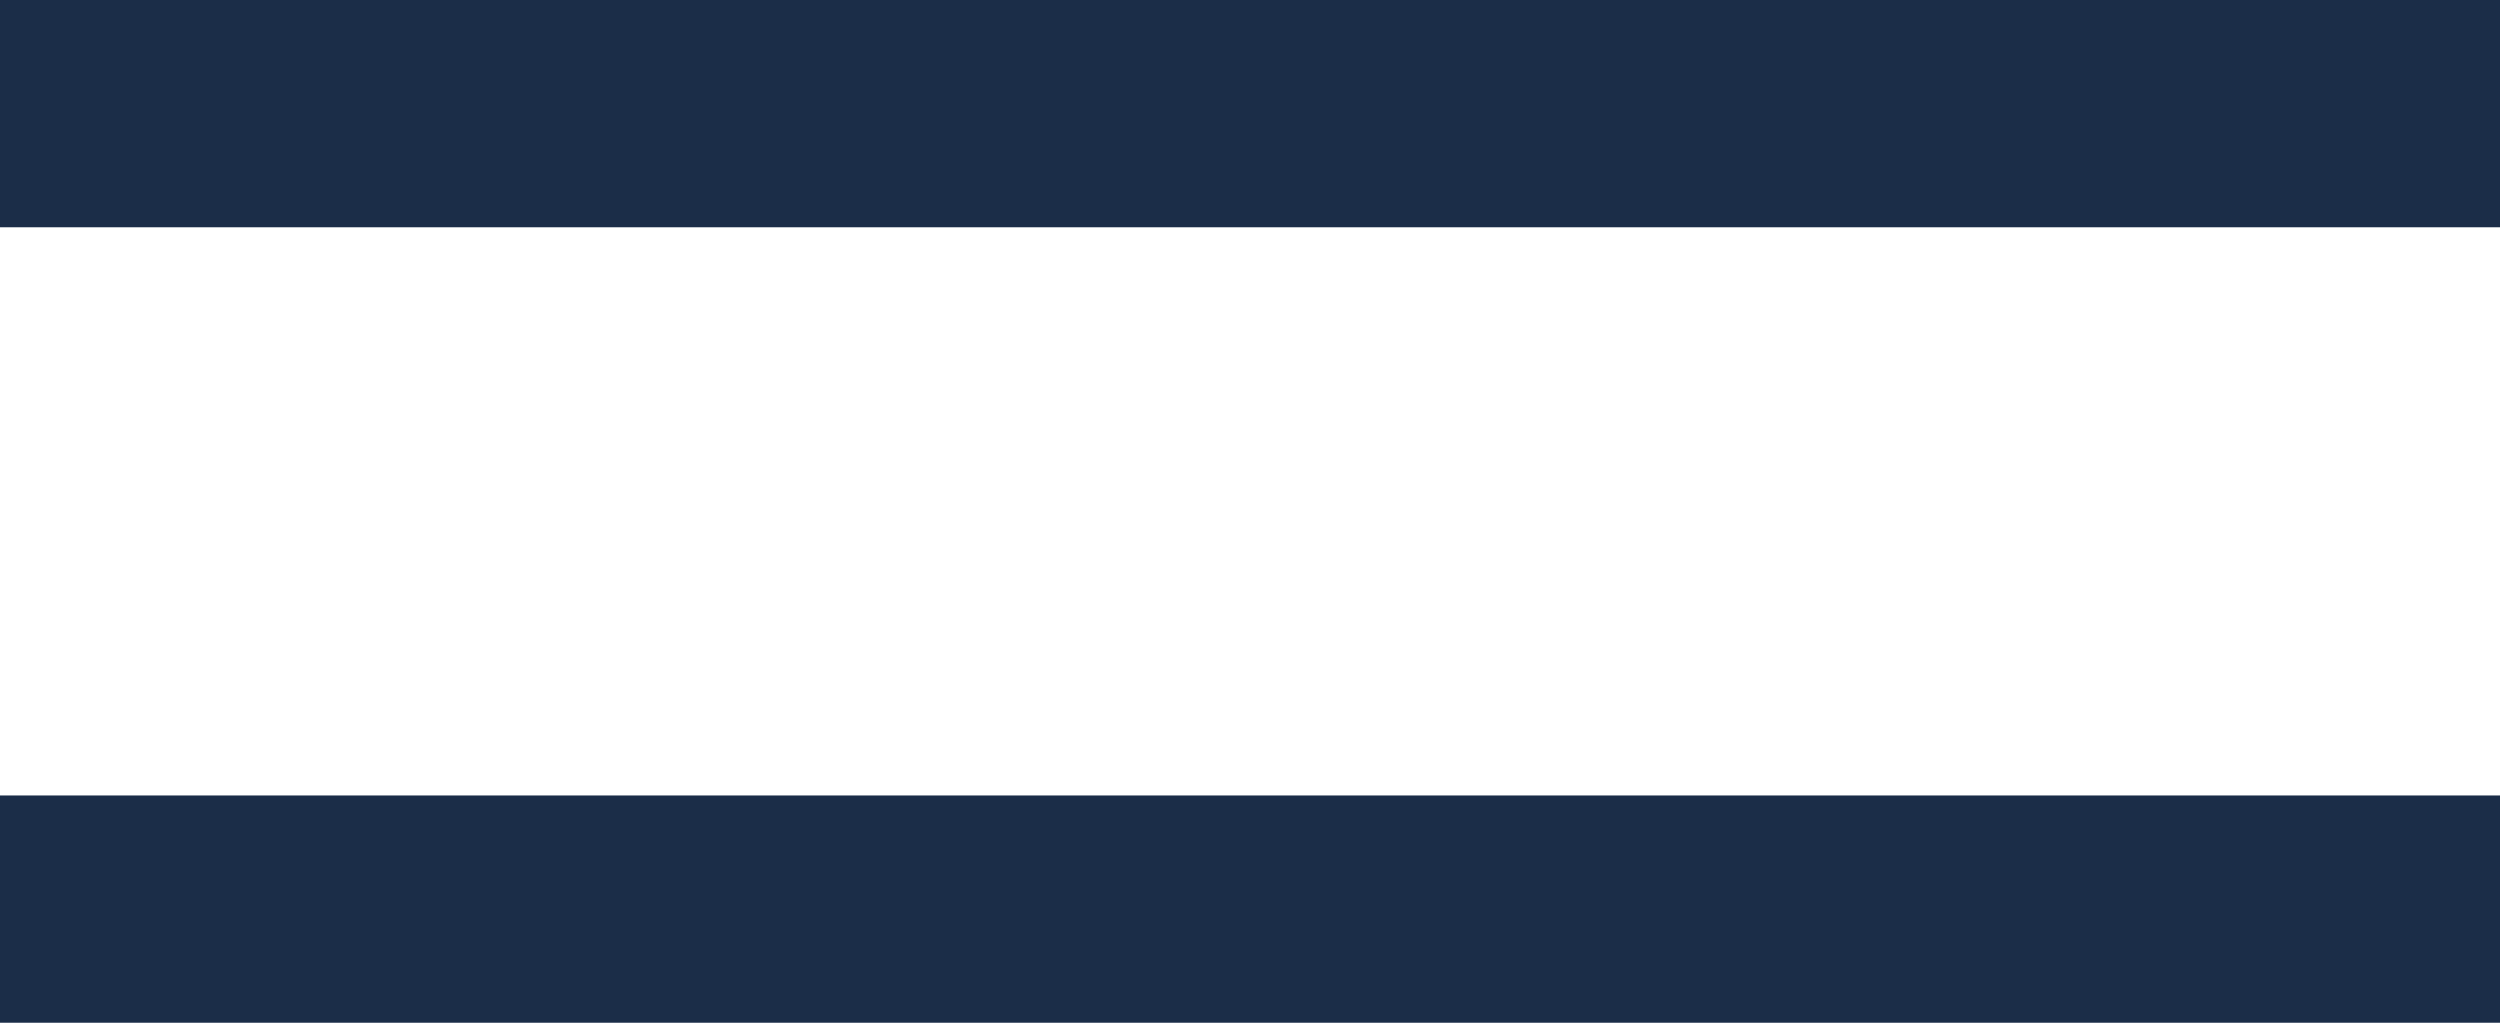
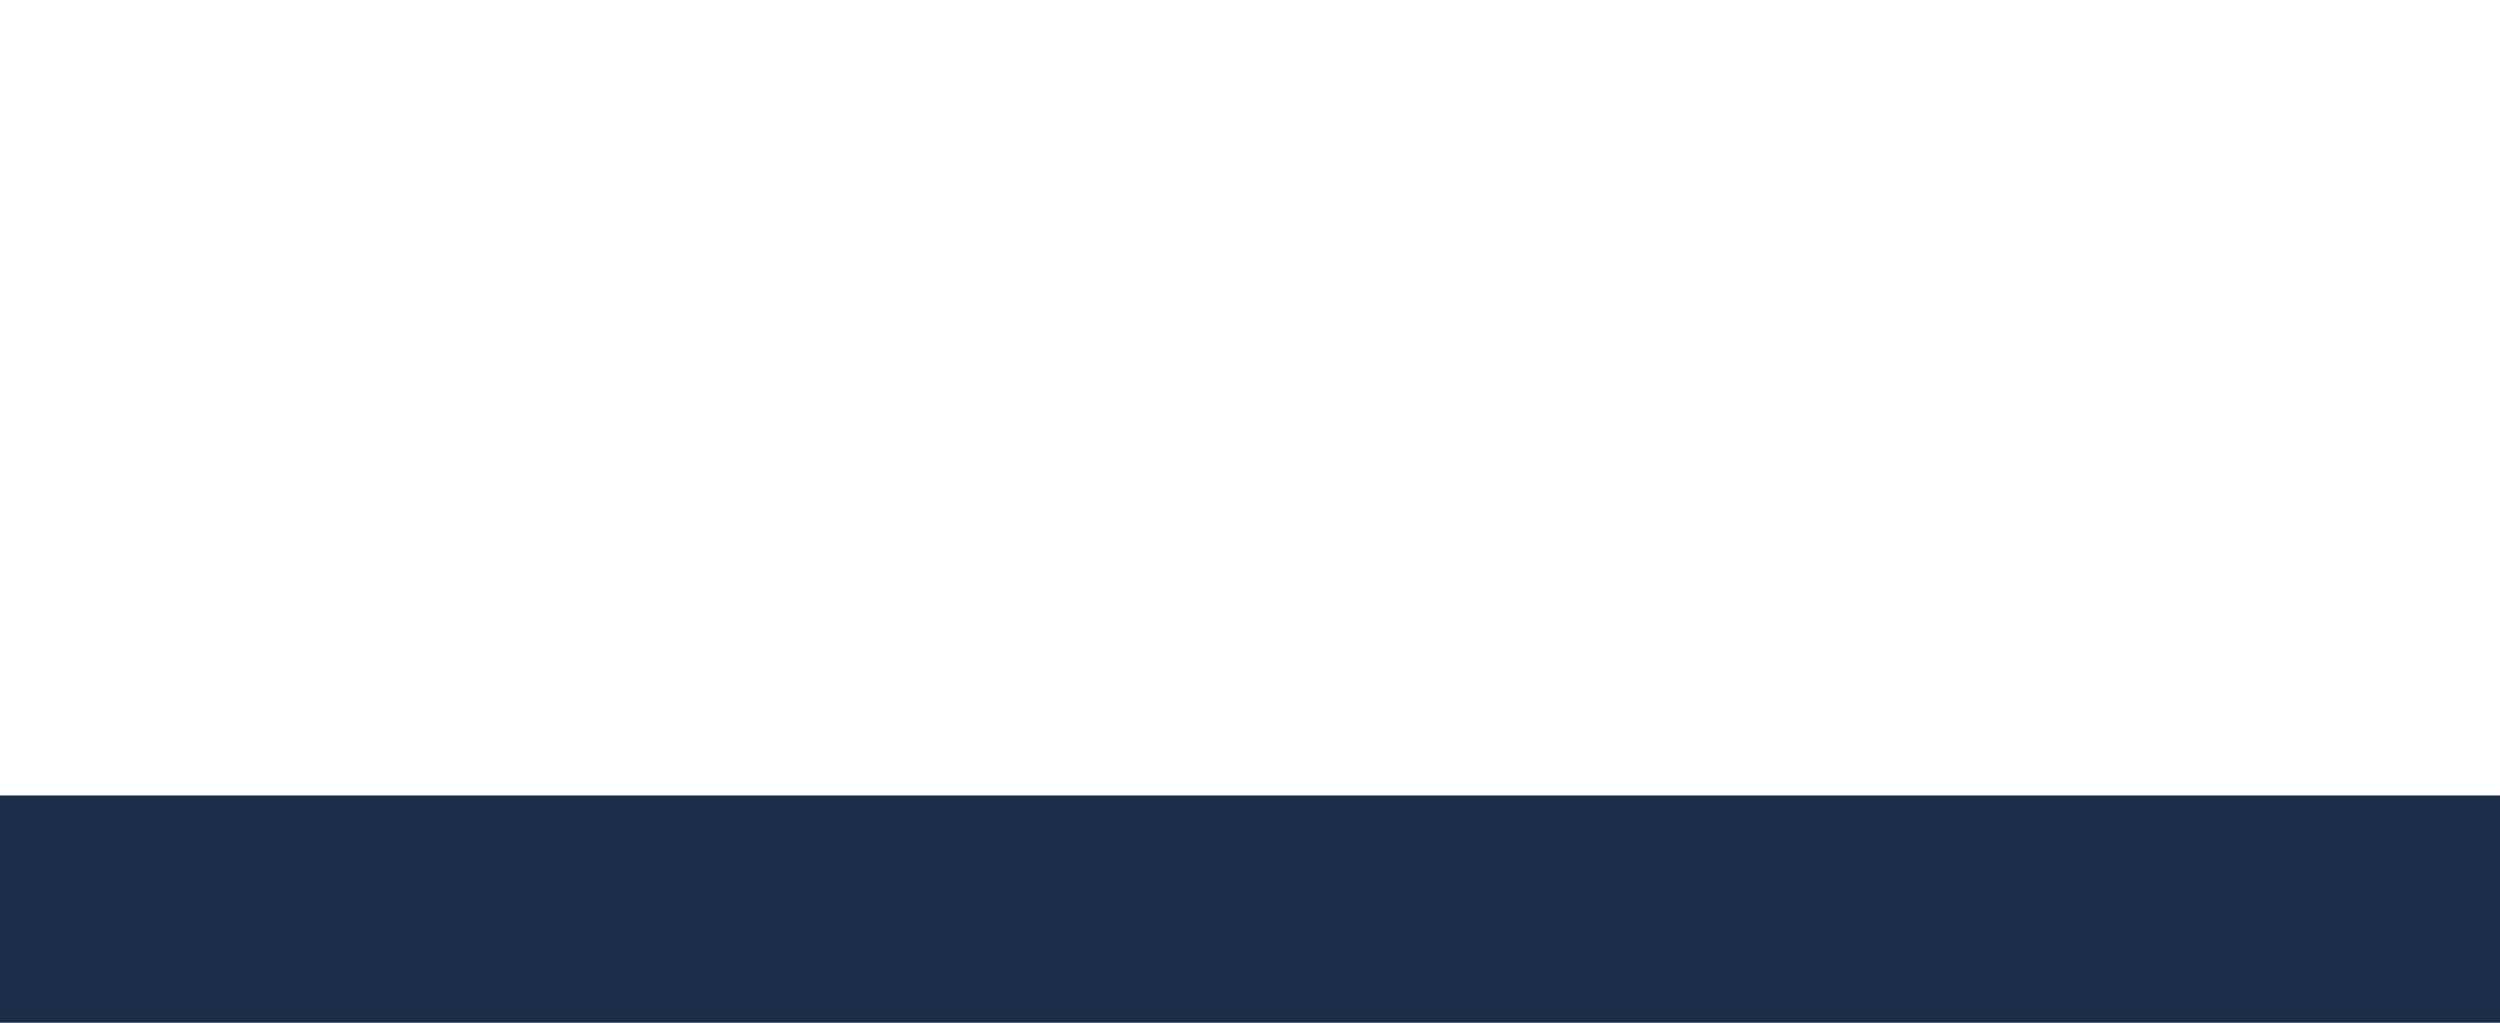
<svg xmlns="http://www.w3.org/2000/svg" width="22px" height="9px" viewBox="0 0 22 9" version="1.1">
  <title>55172431-D9C6-48C0-A229-9E43B8BA4B6E</title>
  <desc>Created with sketchtool.</desc>
  <g id="Page-1" stroke="none" stroke-width="1" fill="none" fill-rule="evenodd">
    <g id="Kolekce-rozcestník-HD-Copy" transform="translate(-207, -238)" fill="#1B2D48">
      <g id="Group" transform="translate(207, 238)">
-         <polygon id="Fill-1" points="0 2 22 2 22 0 0 0" />
        <polygon id="Fill-2" points="0 9 22 9 22 7 0 7" />
      </g>
    </g>
  </g>
</svg>